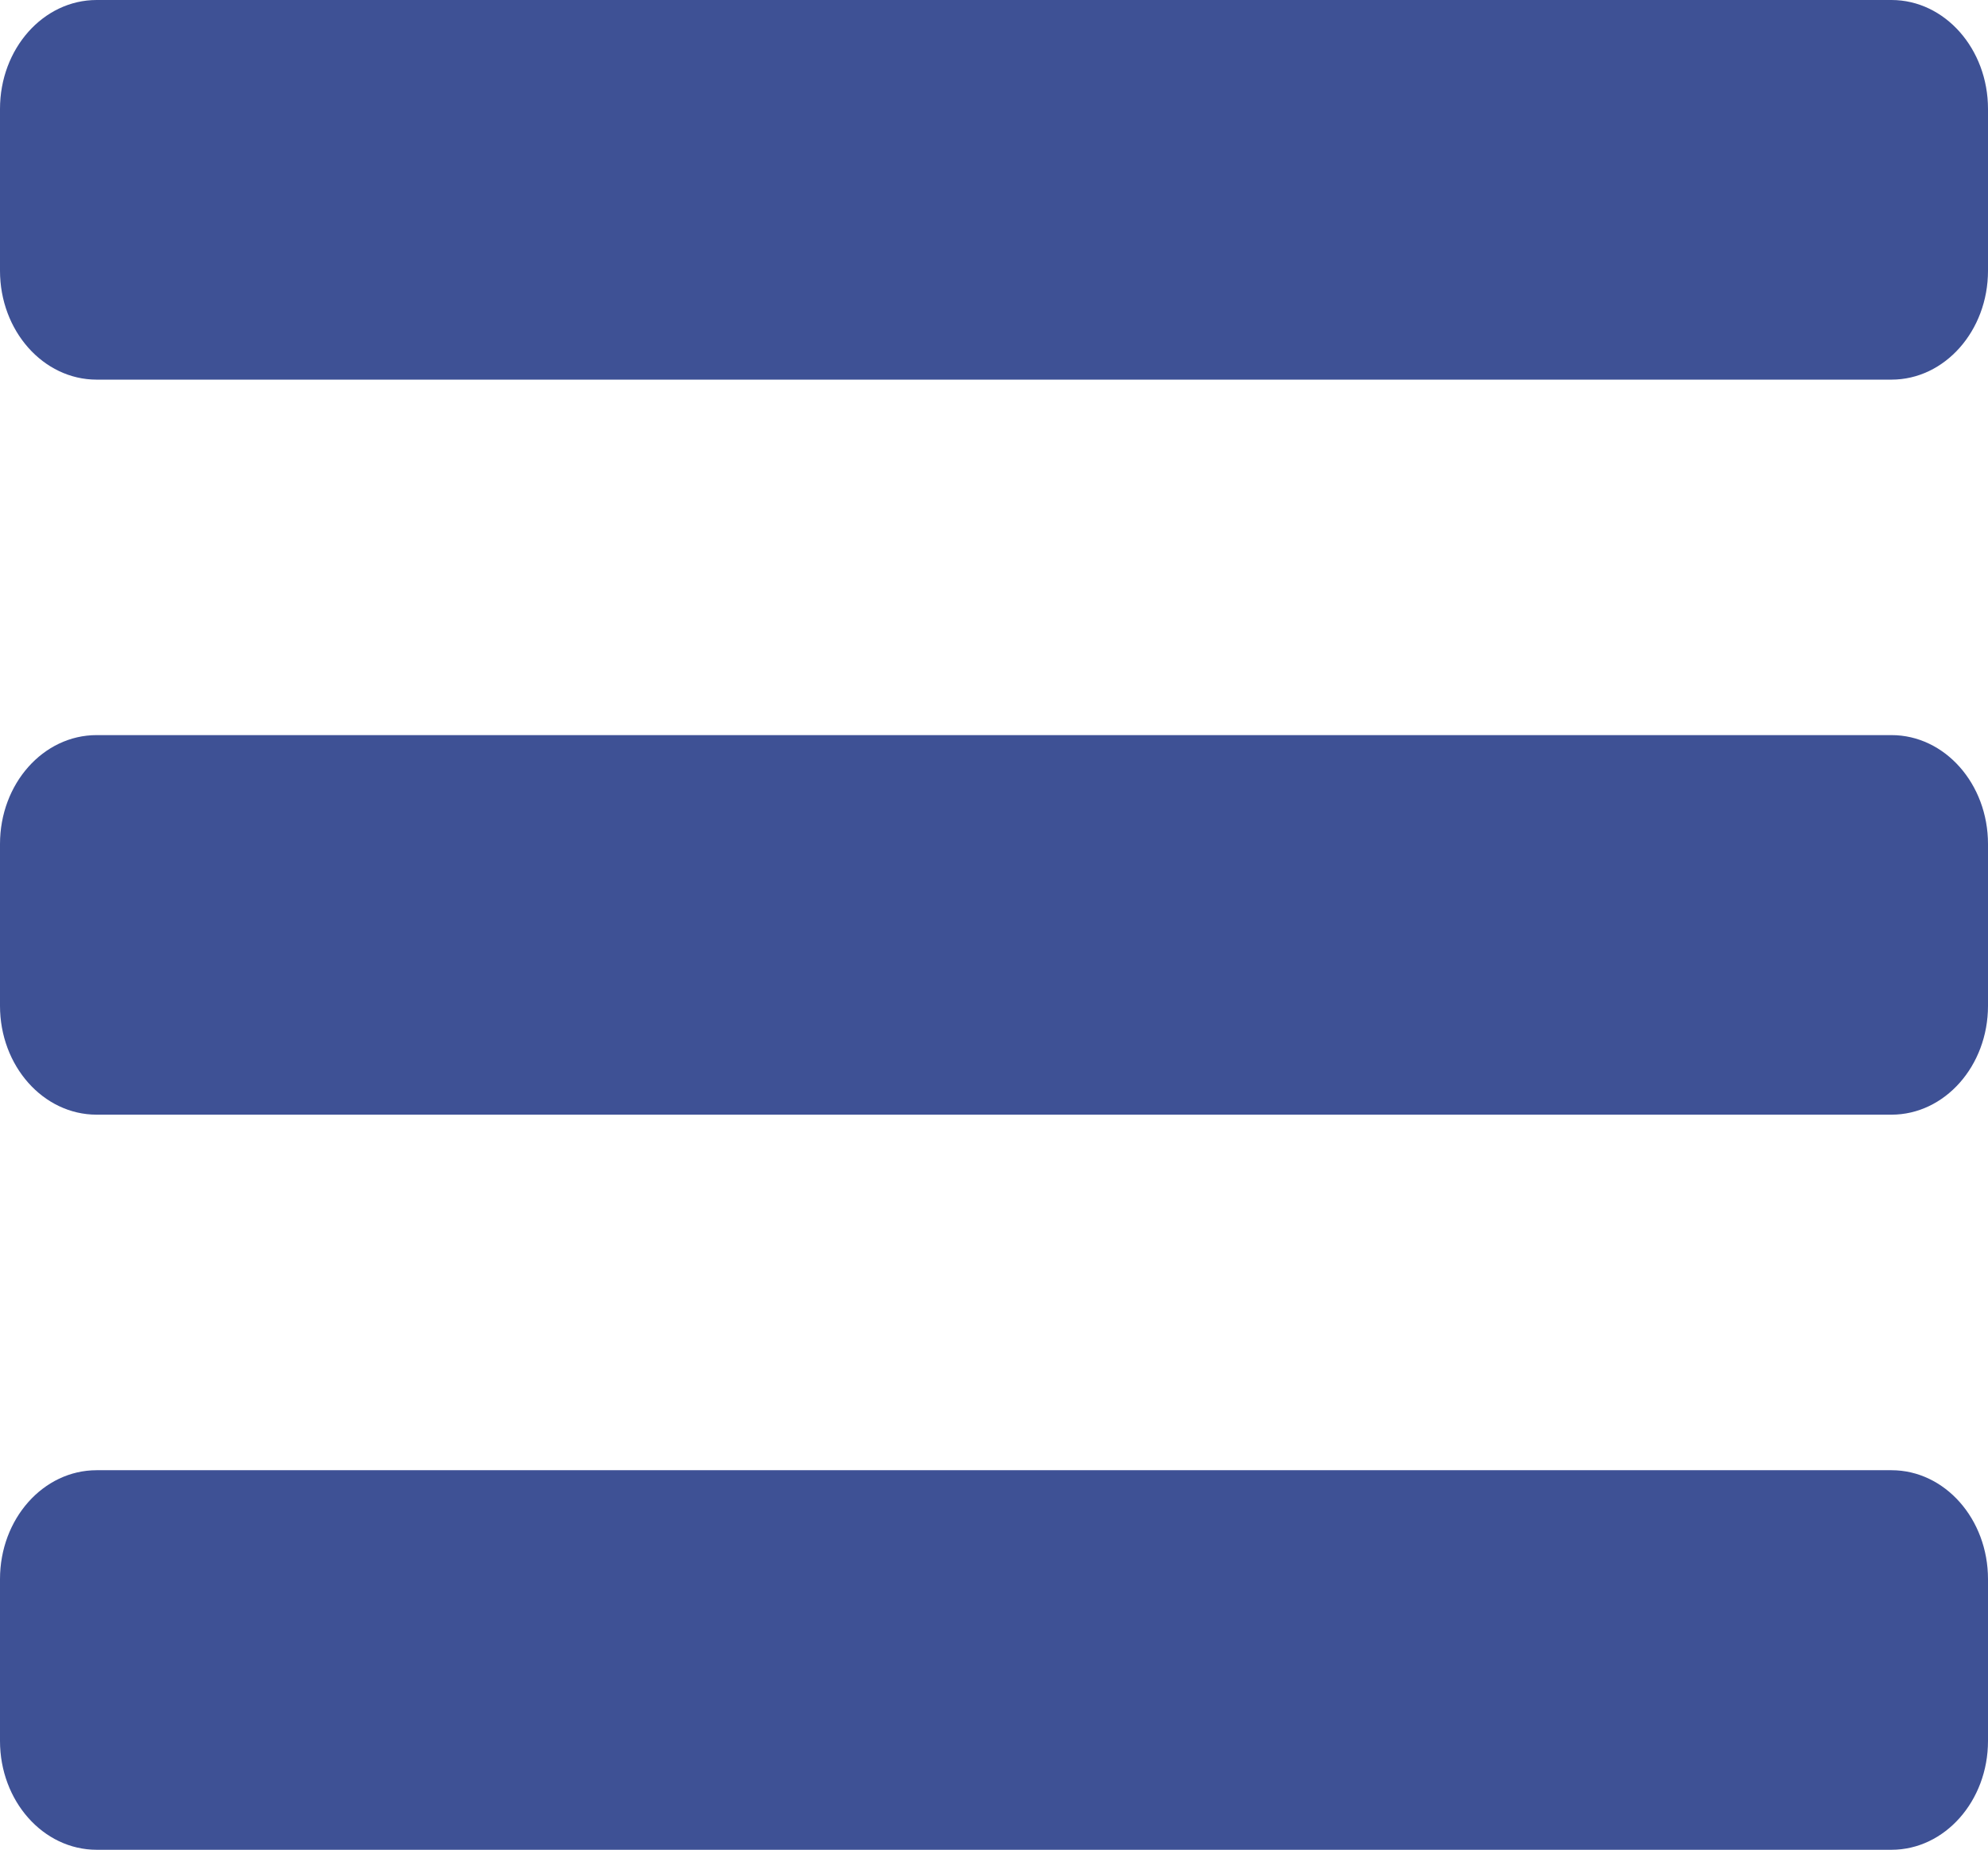
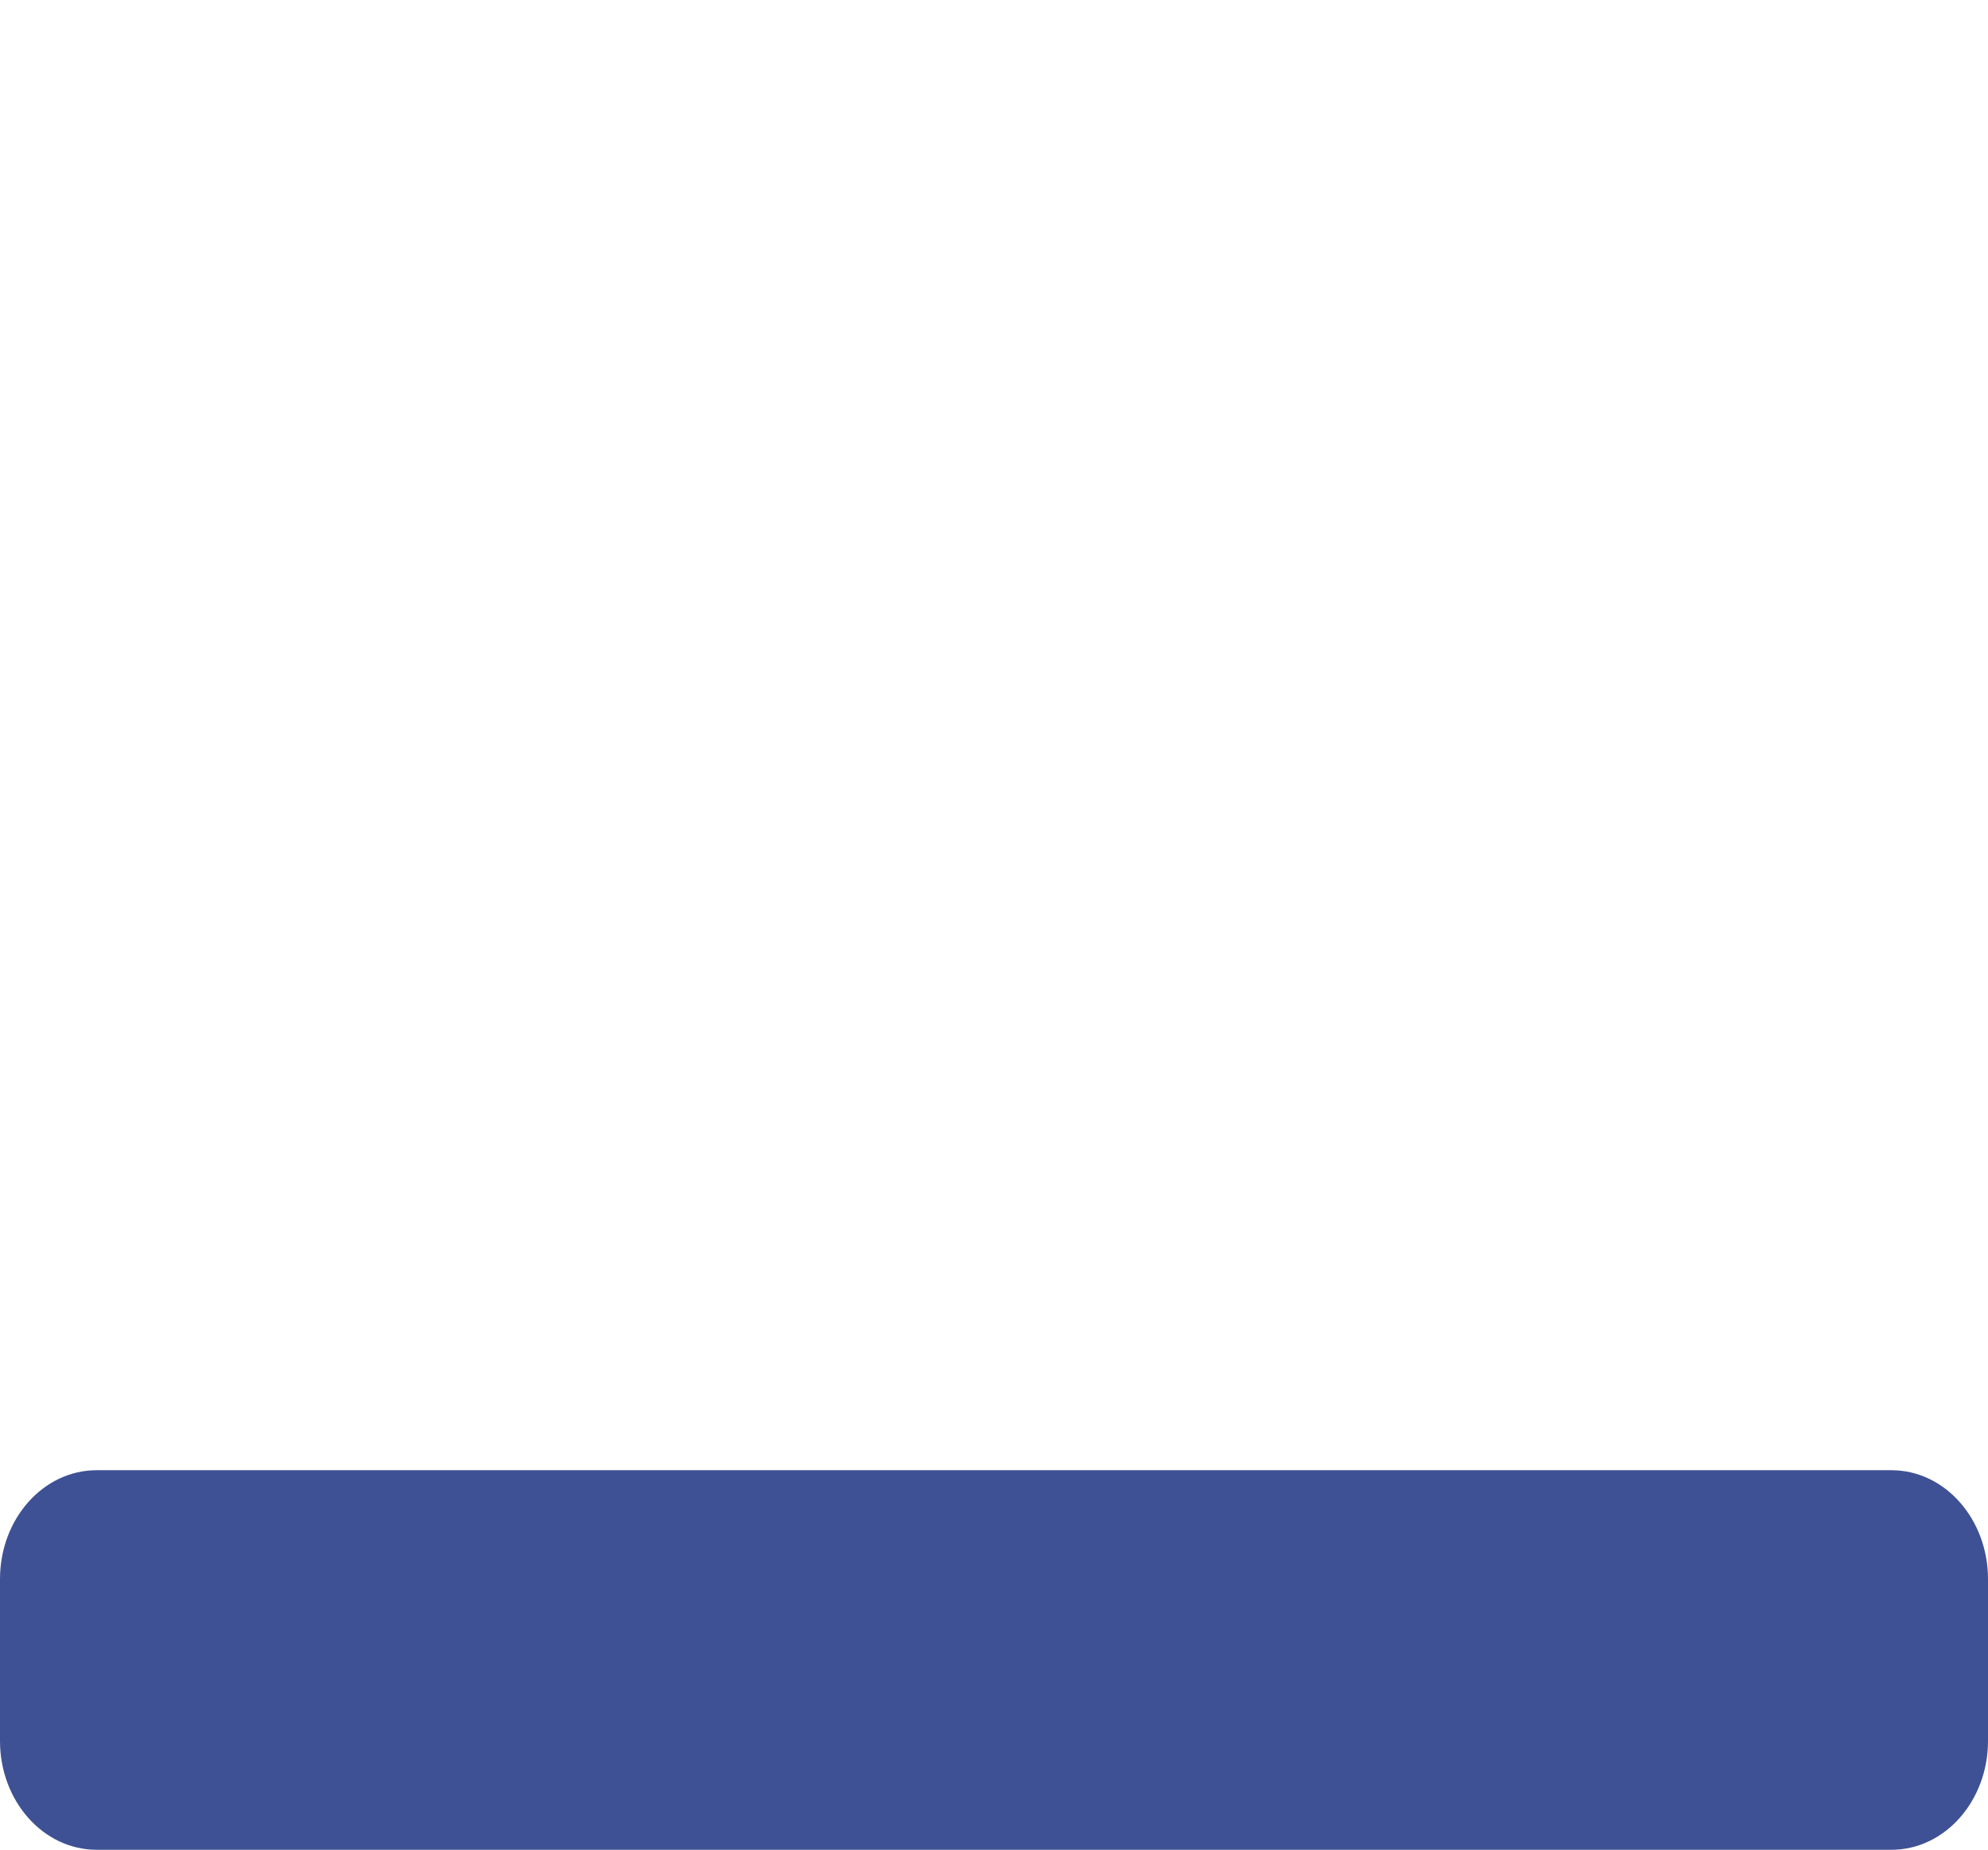
<svg xmlns="http://www.w3.org/2000/svg" version="1.1" id="Calque_1" x="0px" y="0px" width="27.643px" height="25.728px" viewBox="0 0 27.643 25.728" enable-background="new 0 0 27.643 25.728" xml:space="preserve">
  <g>
    <g>
      <g>
-         <path fill="#3E5195" d="M26.301,0H1.344C0.601,0,0,0.678,0,1.515v2.25c0,0.836,0.601,1.515,1.344,1.515h24.957     c0.74,0,1.342-0.679,1.342-1.515v-2.25C27.643,0.678,27.041,0,26.301,0z" />
-       </g>
+         </g>
      <g>
-         <path fill="#3E5195" d="M26.301,10.224H1.344C0.601,10.224,0,10.901,0,11.739v2.25c0,0.836,0.601,1.514,1.344,1.514h24.957     c0.74,0,1.342-0.678,1.342-1.514v-2.25C27.643,10.901,27.041,10.224,26.301,10.224z" />
-       </g>
+         </g>
      <g>
        <path fill="#3E5195" d="M26.301,20.448H1.344C0.601,20.448,0,21.125,0,21.963v2.25c0,0.836,0.601,1.514,1.344,1.514h24.957     c0.74,0,1.342-0.678,1.342-1.514v-2.25C27.643,21.125,27.041,20.448,26.301,20.448z" />
      </g>
    </g>
  </g>
</svg>